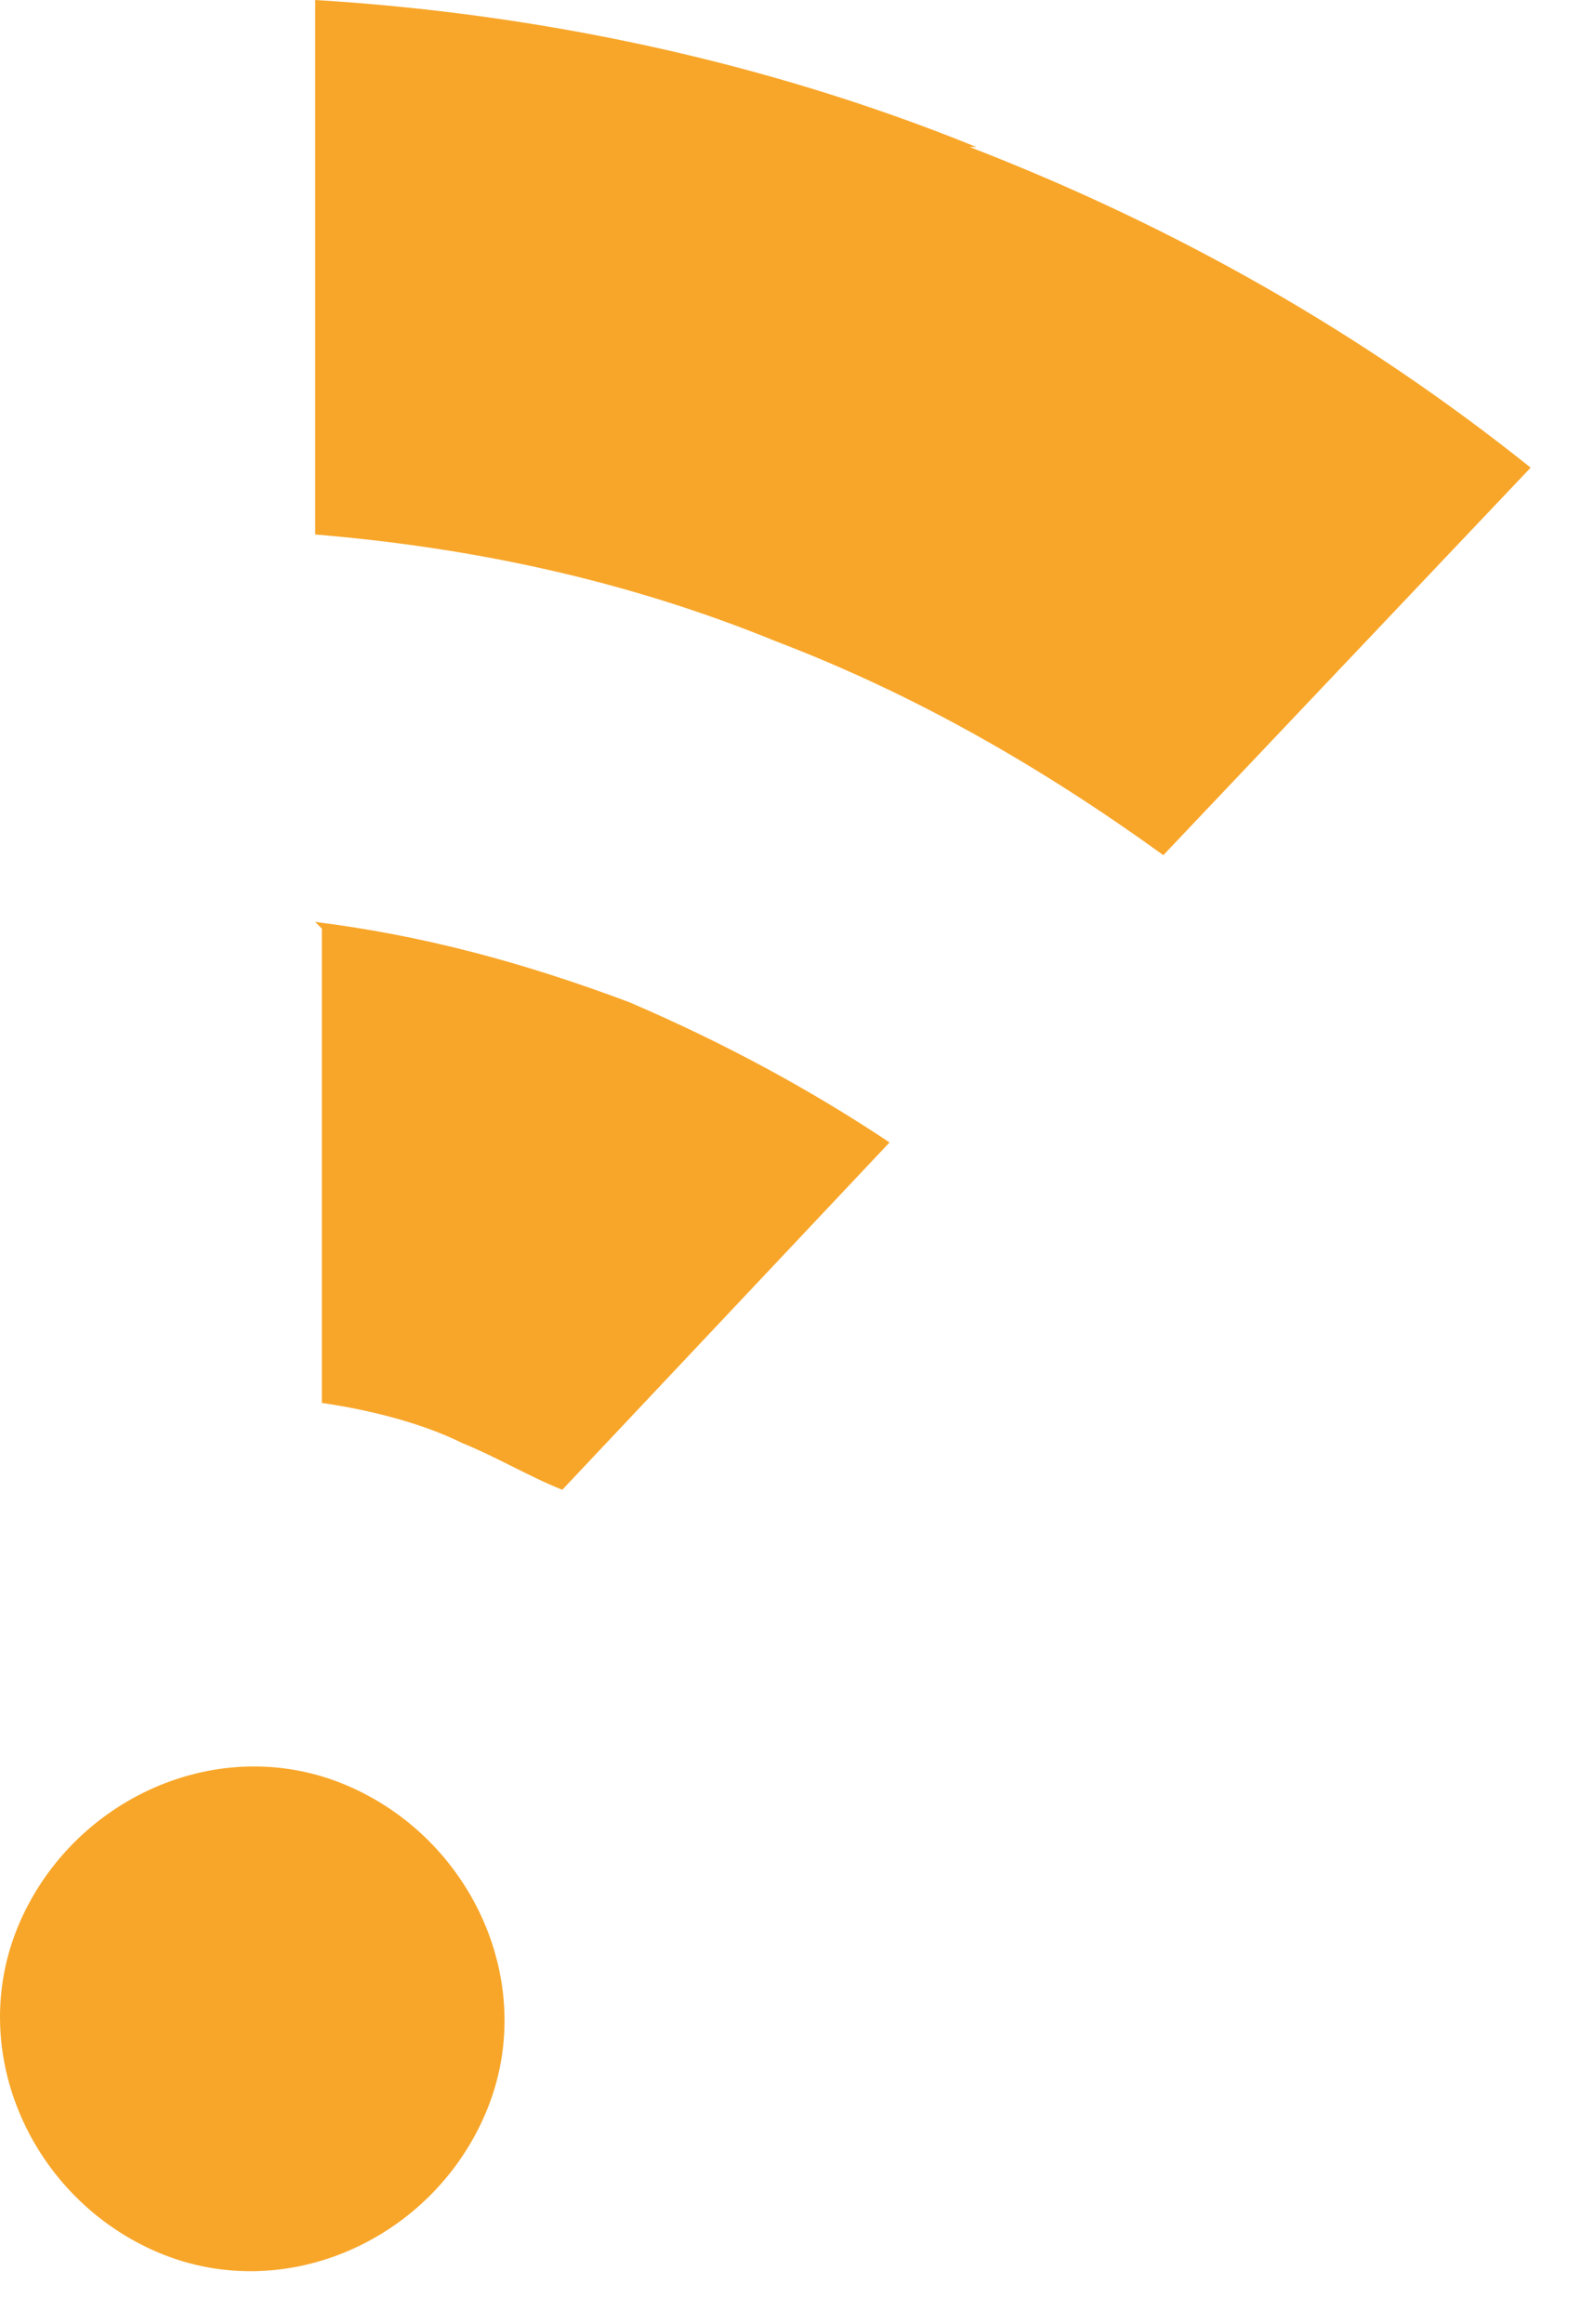
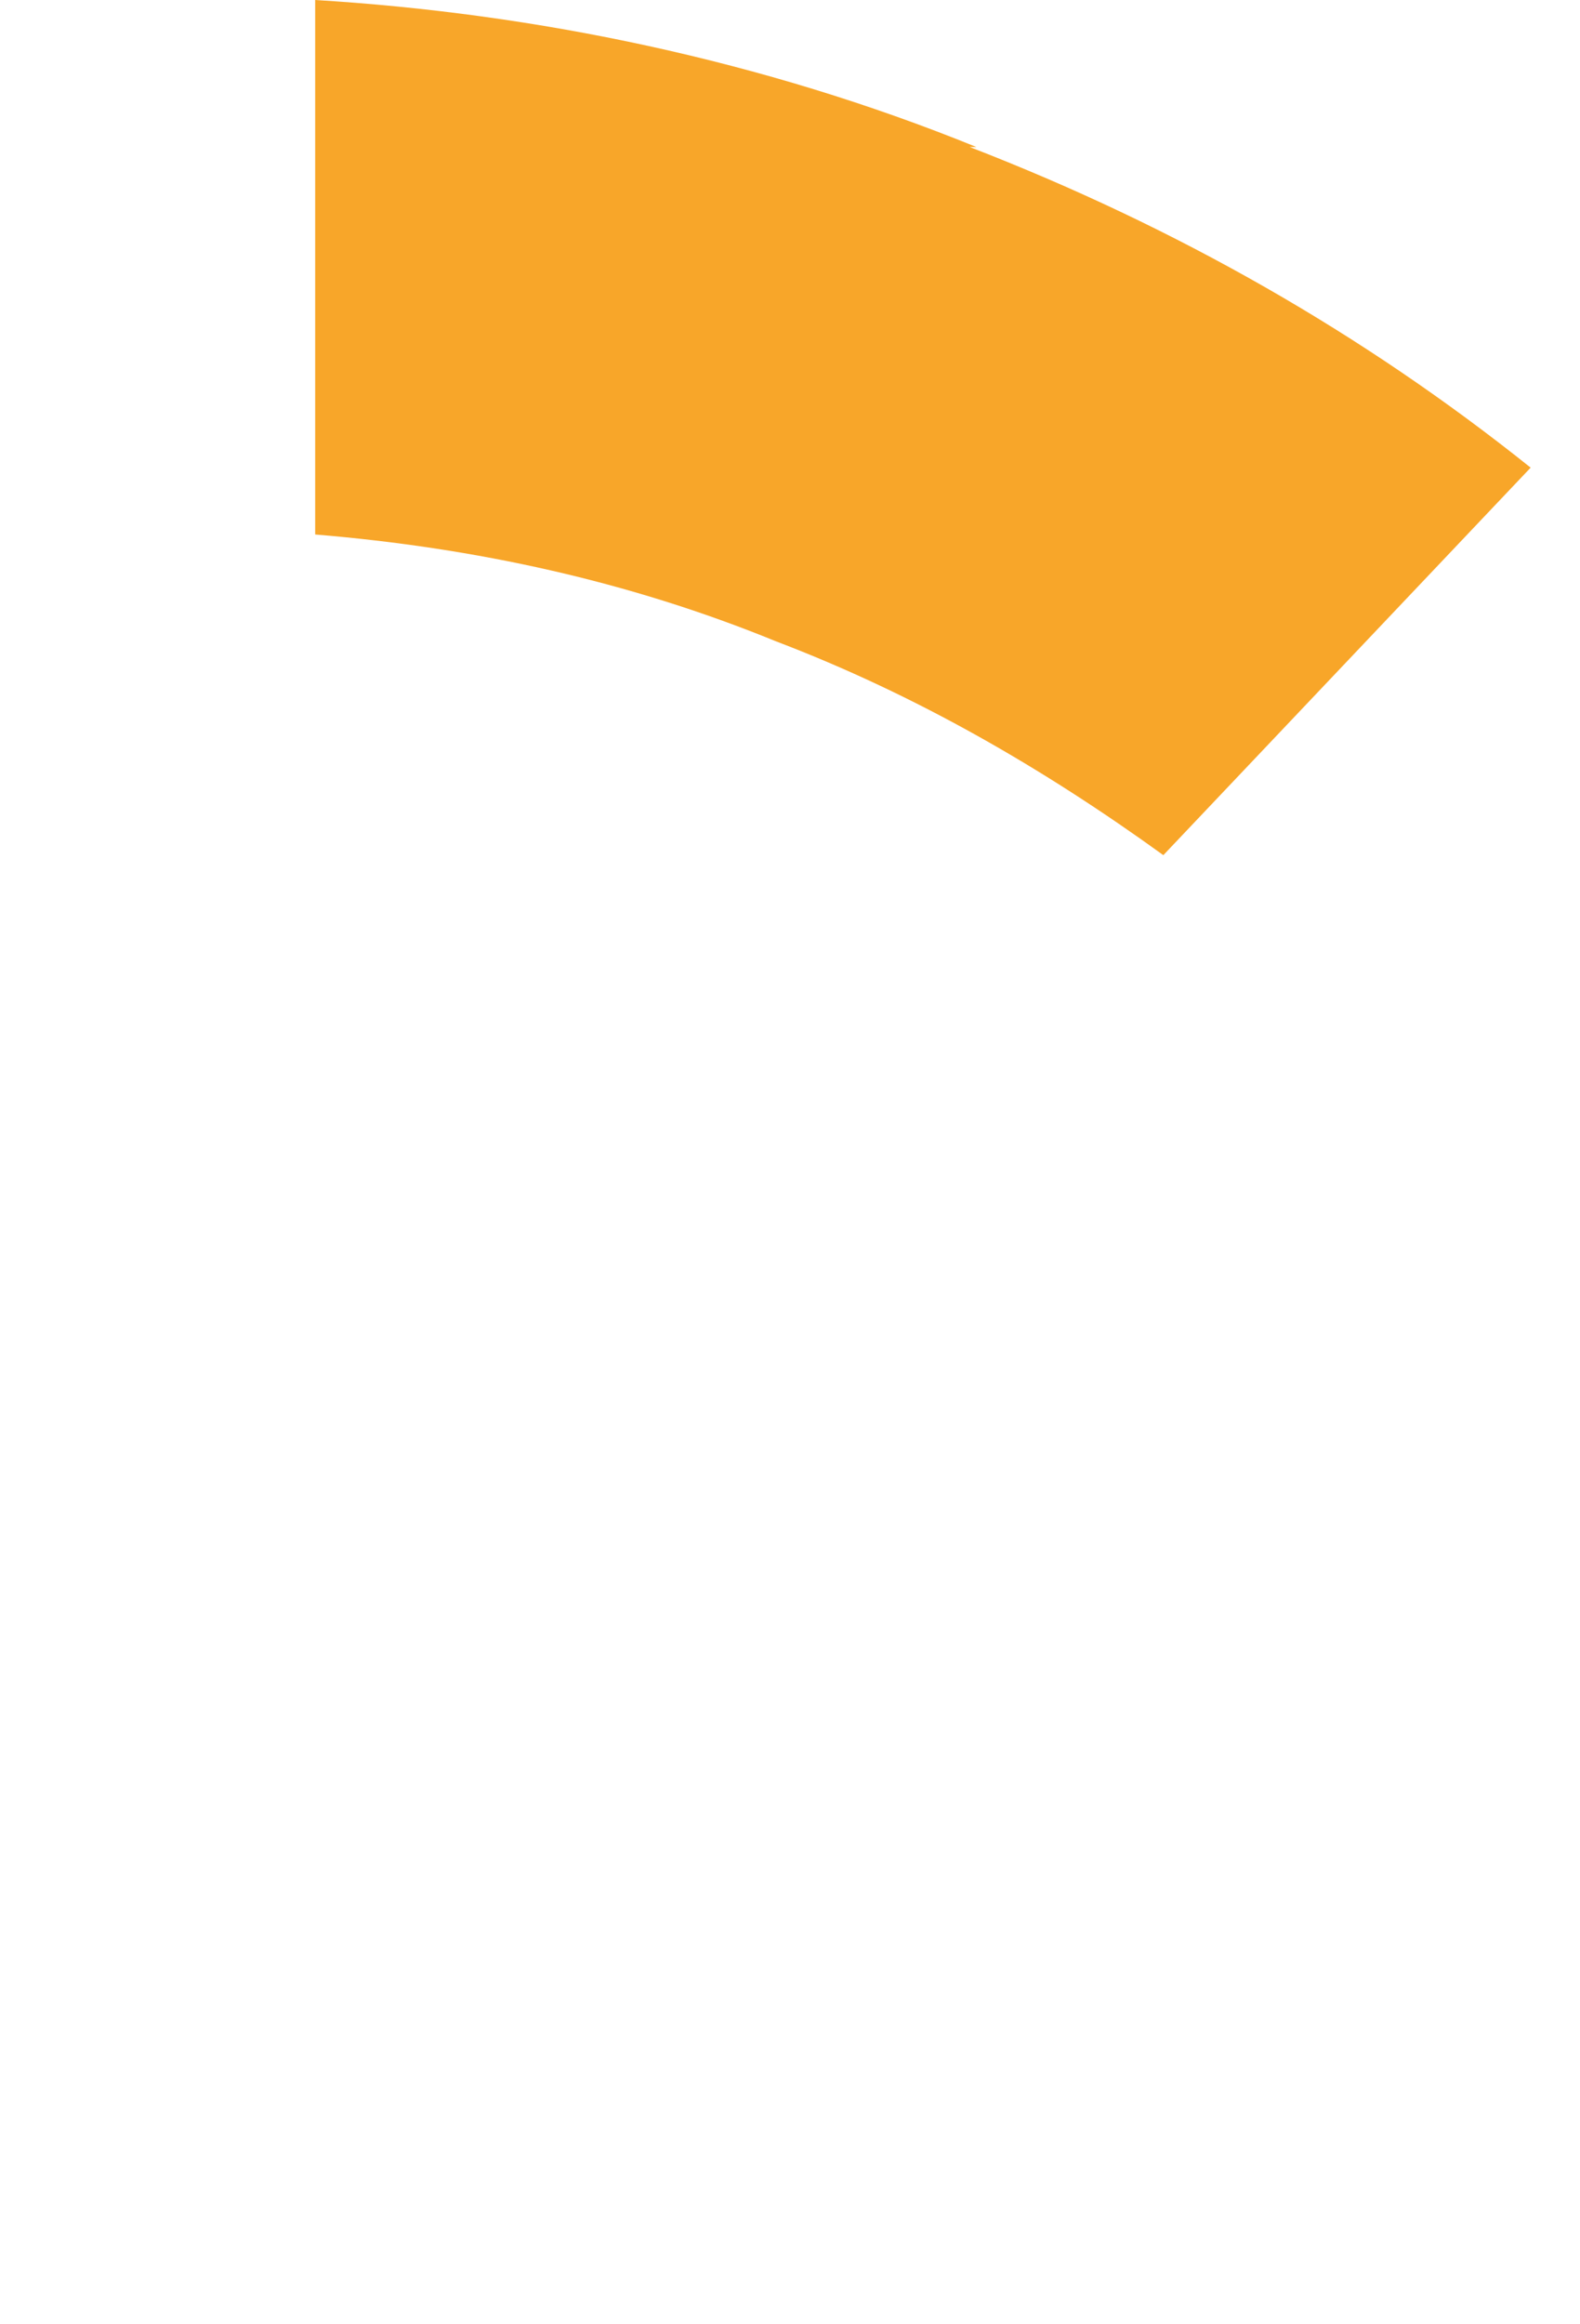
<svg xmlns="http://www.w3.org/2000/svg" width="17" height="25" viewBox="0 0 17 25" fill="none">
-   <path d="M5.229 22.72C4.655 24.086 3.074 24.804 1.708 24.23C0.343 23.655 -0.375 22.074 0.199 20.708C0.774 19.343 2.355 18.625 3.72 19.199C5.086 19.774 5.804 21.355 5.229 22.72Z" fill="#F8A629" />
-   <path d="M3.463 9.988V15.09C3.966 15.162 4.541 15.306 4.972 15.521C5.331 15.665 5.691 15.881 6.05 16.024L9.571 12.288C8.709 11.713 7.775 11.21 6.769 10.779C5.619 10.348 4.541 10.06 3.391 9.916" fill="#F8A629" />
  <path d="M10.505 1.581C8.206 0.647 5.763 0.144 3.391 0V5.749C5.116 5.892 6.769 6.252 8.349 6.898C9.858 7.473 11.224 8.264 12.517 9.198L16.469 5.03C14.673 3.593 12.661 2.443 10.433 1.581" fill="#F8A629" />
</svg>